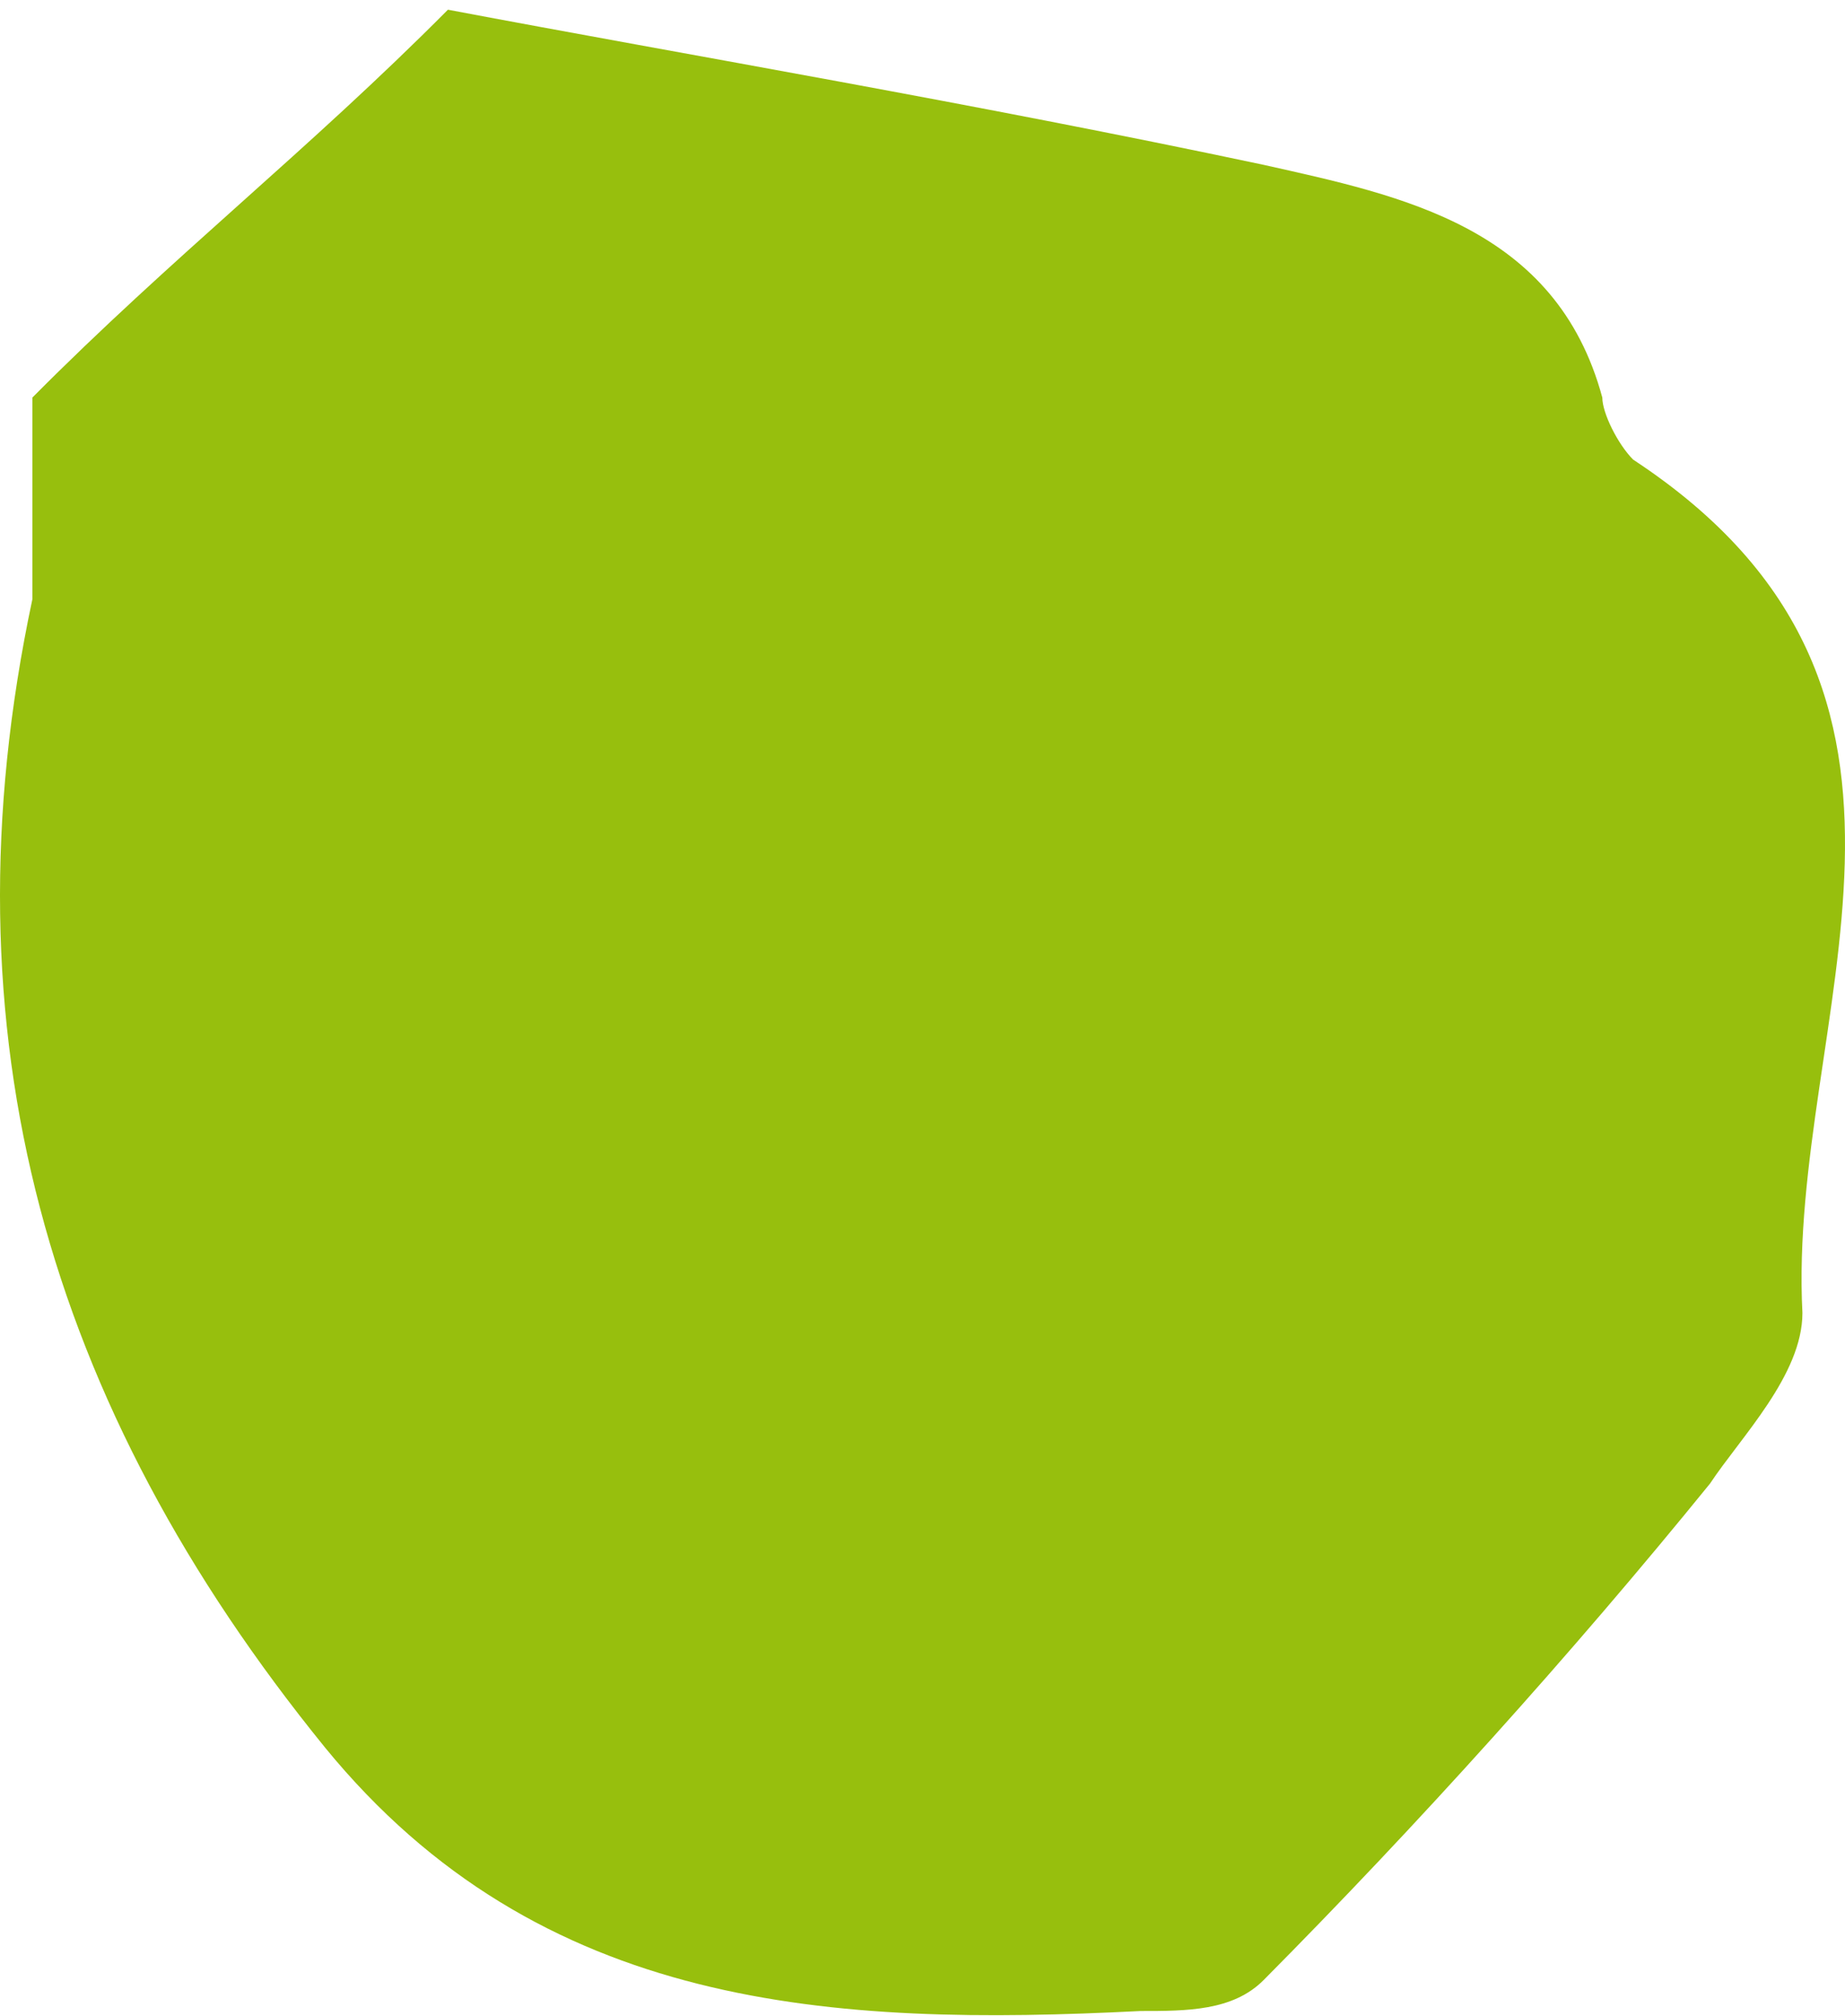
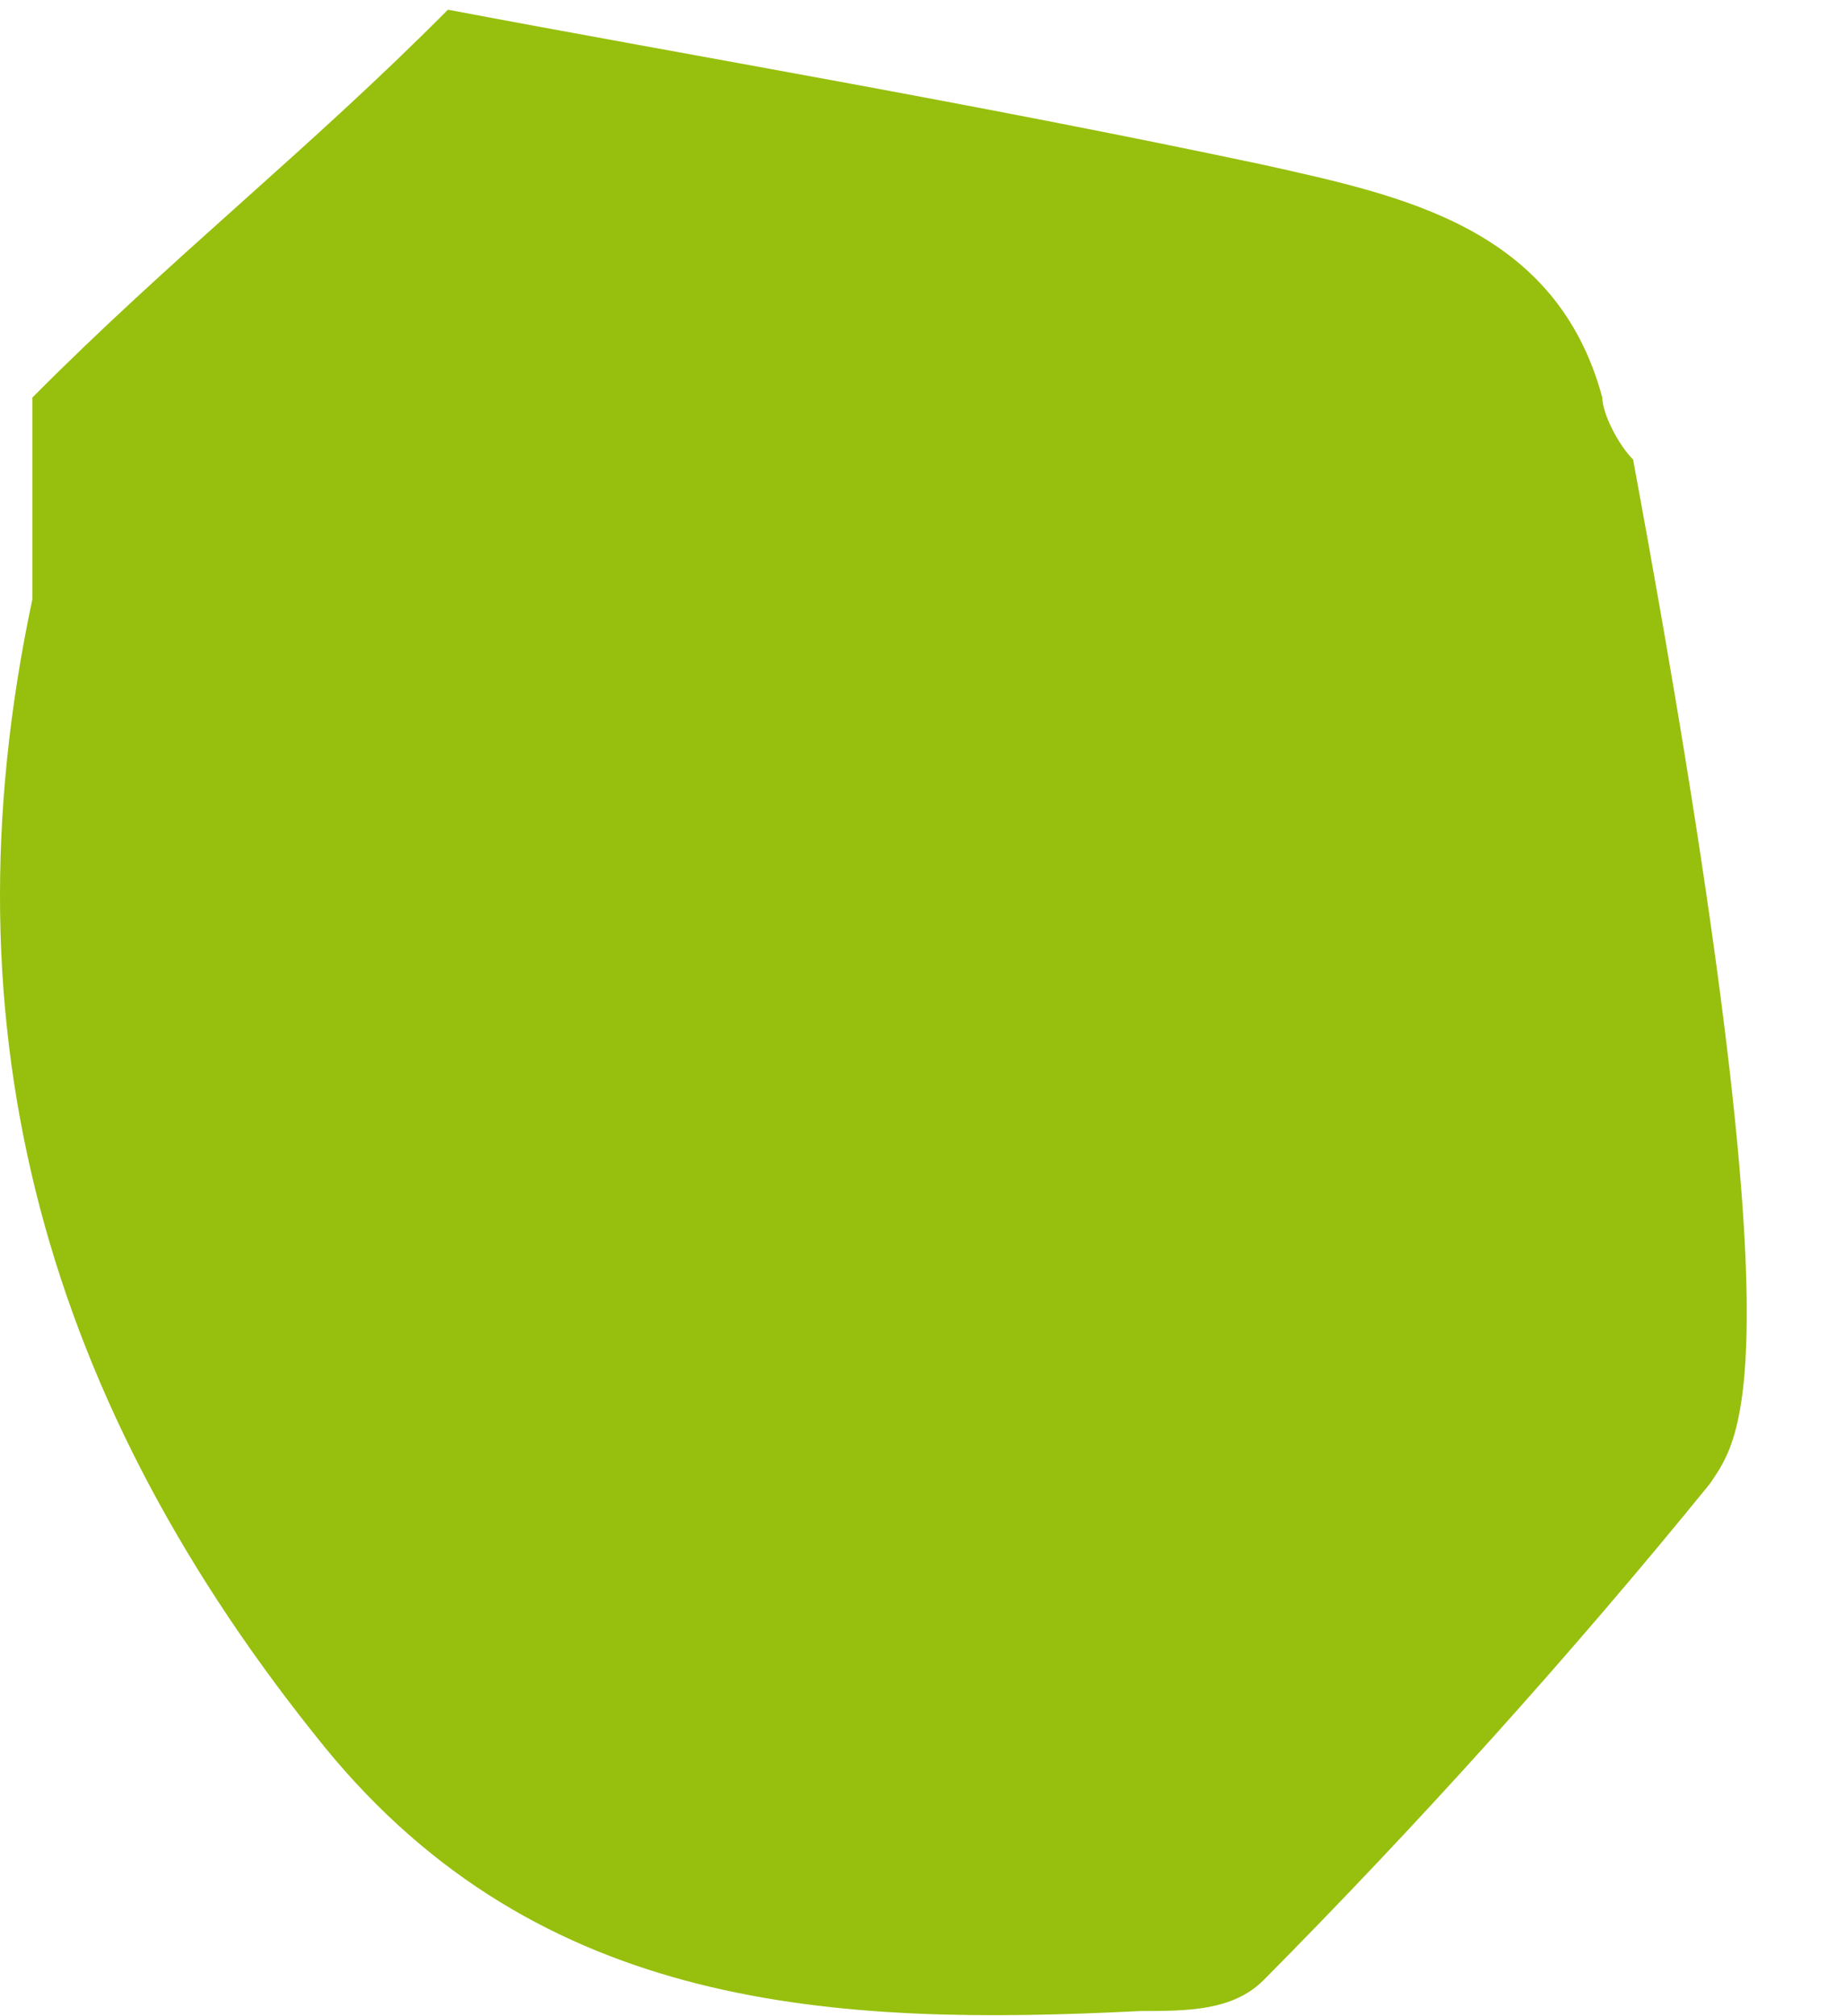
<svg xmlns="http://www.w3.org/2000/svg" width="173" height="189" viewBox="0 0 173 189" fill="none">
-   <path fill-rule="evenodd" clip-rule="evenodd" d="M3.035 37.269C16.023 24.18 29.012 13.999 42 0.91C65.094 5.273 91.071 9.636 118.492 15.454C131.484 18.362 145.917 21.269 150.244 37.269C150.244 38.721 151.689 41.632 153.133 43.084C186.327 64.902 167.563 95.442 169.008 123.075C169.008 128.89 163.236 134.708 160.346 139.071C147.358 155.067 132.925 171.067 118.492 185.611C115.606 188.519 111.279 188.518 106.948 188.518C78.082 189.974 50.661 188.519 30.456 163.793C4.476 131.801 -5.626 96.894 3.035 56.176C3.035 51.809 3.035 44.539 3.035 37.269Z" fill="#97BF0D" />
+   <path fill-rule="evenodd" clip-rule="evenodd" d="M3.035 37.269C16.023 24.18 29.012 13.999 42 0.91C65.094 5.273 91.071 9.636 118.492 15.454C131.484 18.362 145.917 21.269 150.244 37.269C150.244 38.721 151.689 41.632 153.133 43.084C169.008 128.89 163.236 134.708 160.346 139.071C147.358 155.067 132.925 171.067 118.492 185.611C115.606 188.519 111.279 188.518 106.948 188.518C78.082 189.974 50.661 188.519 30.456 163.793C4.476 131.801 -5.626 96.894 3.035 56.176C3.035 51.809 3.035 44.539 3.035 37.269Z" fill="#97BF0D" />
</svg>